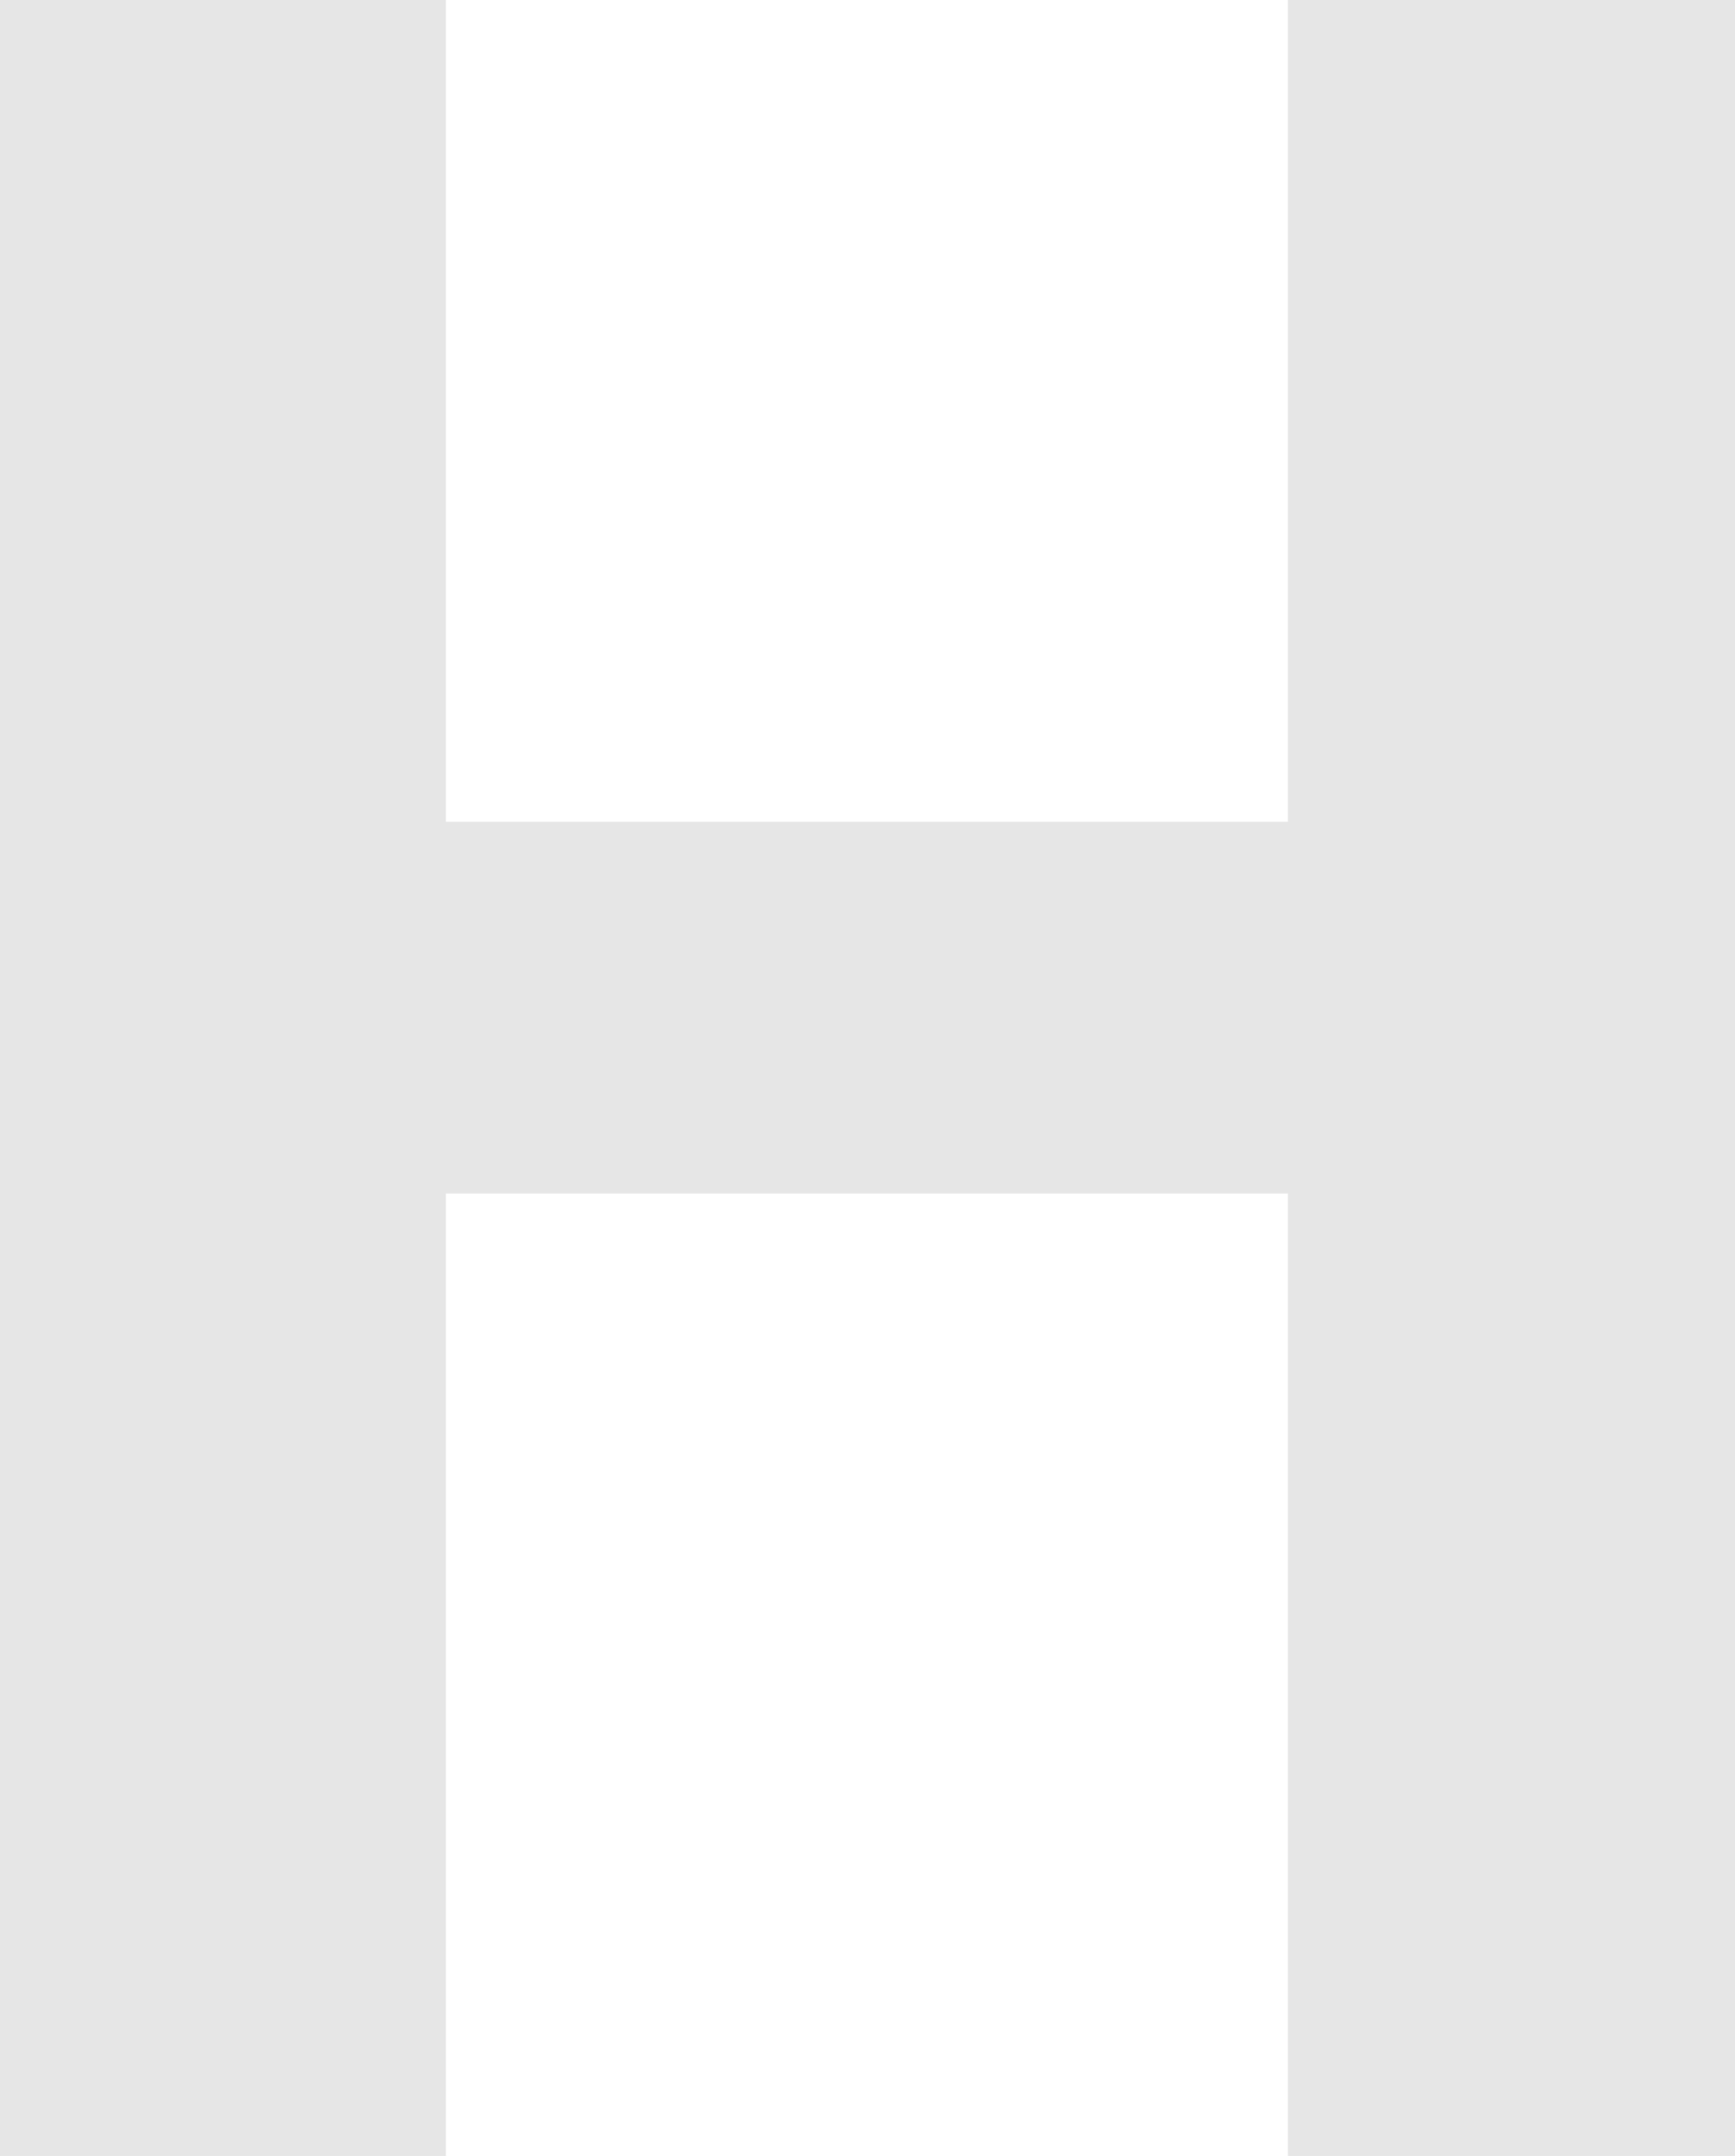
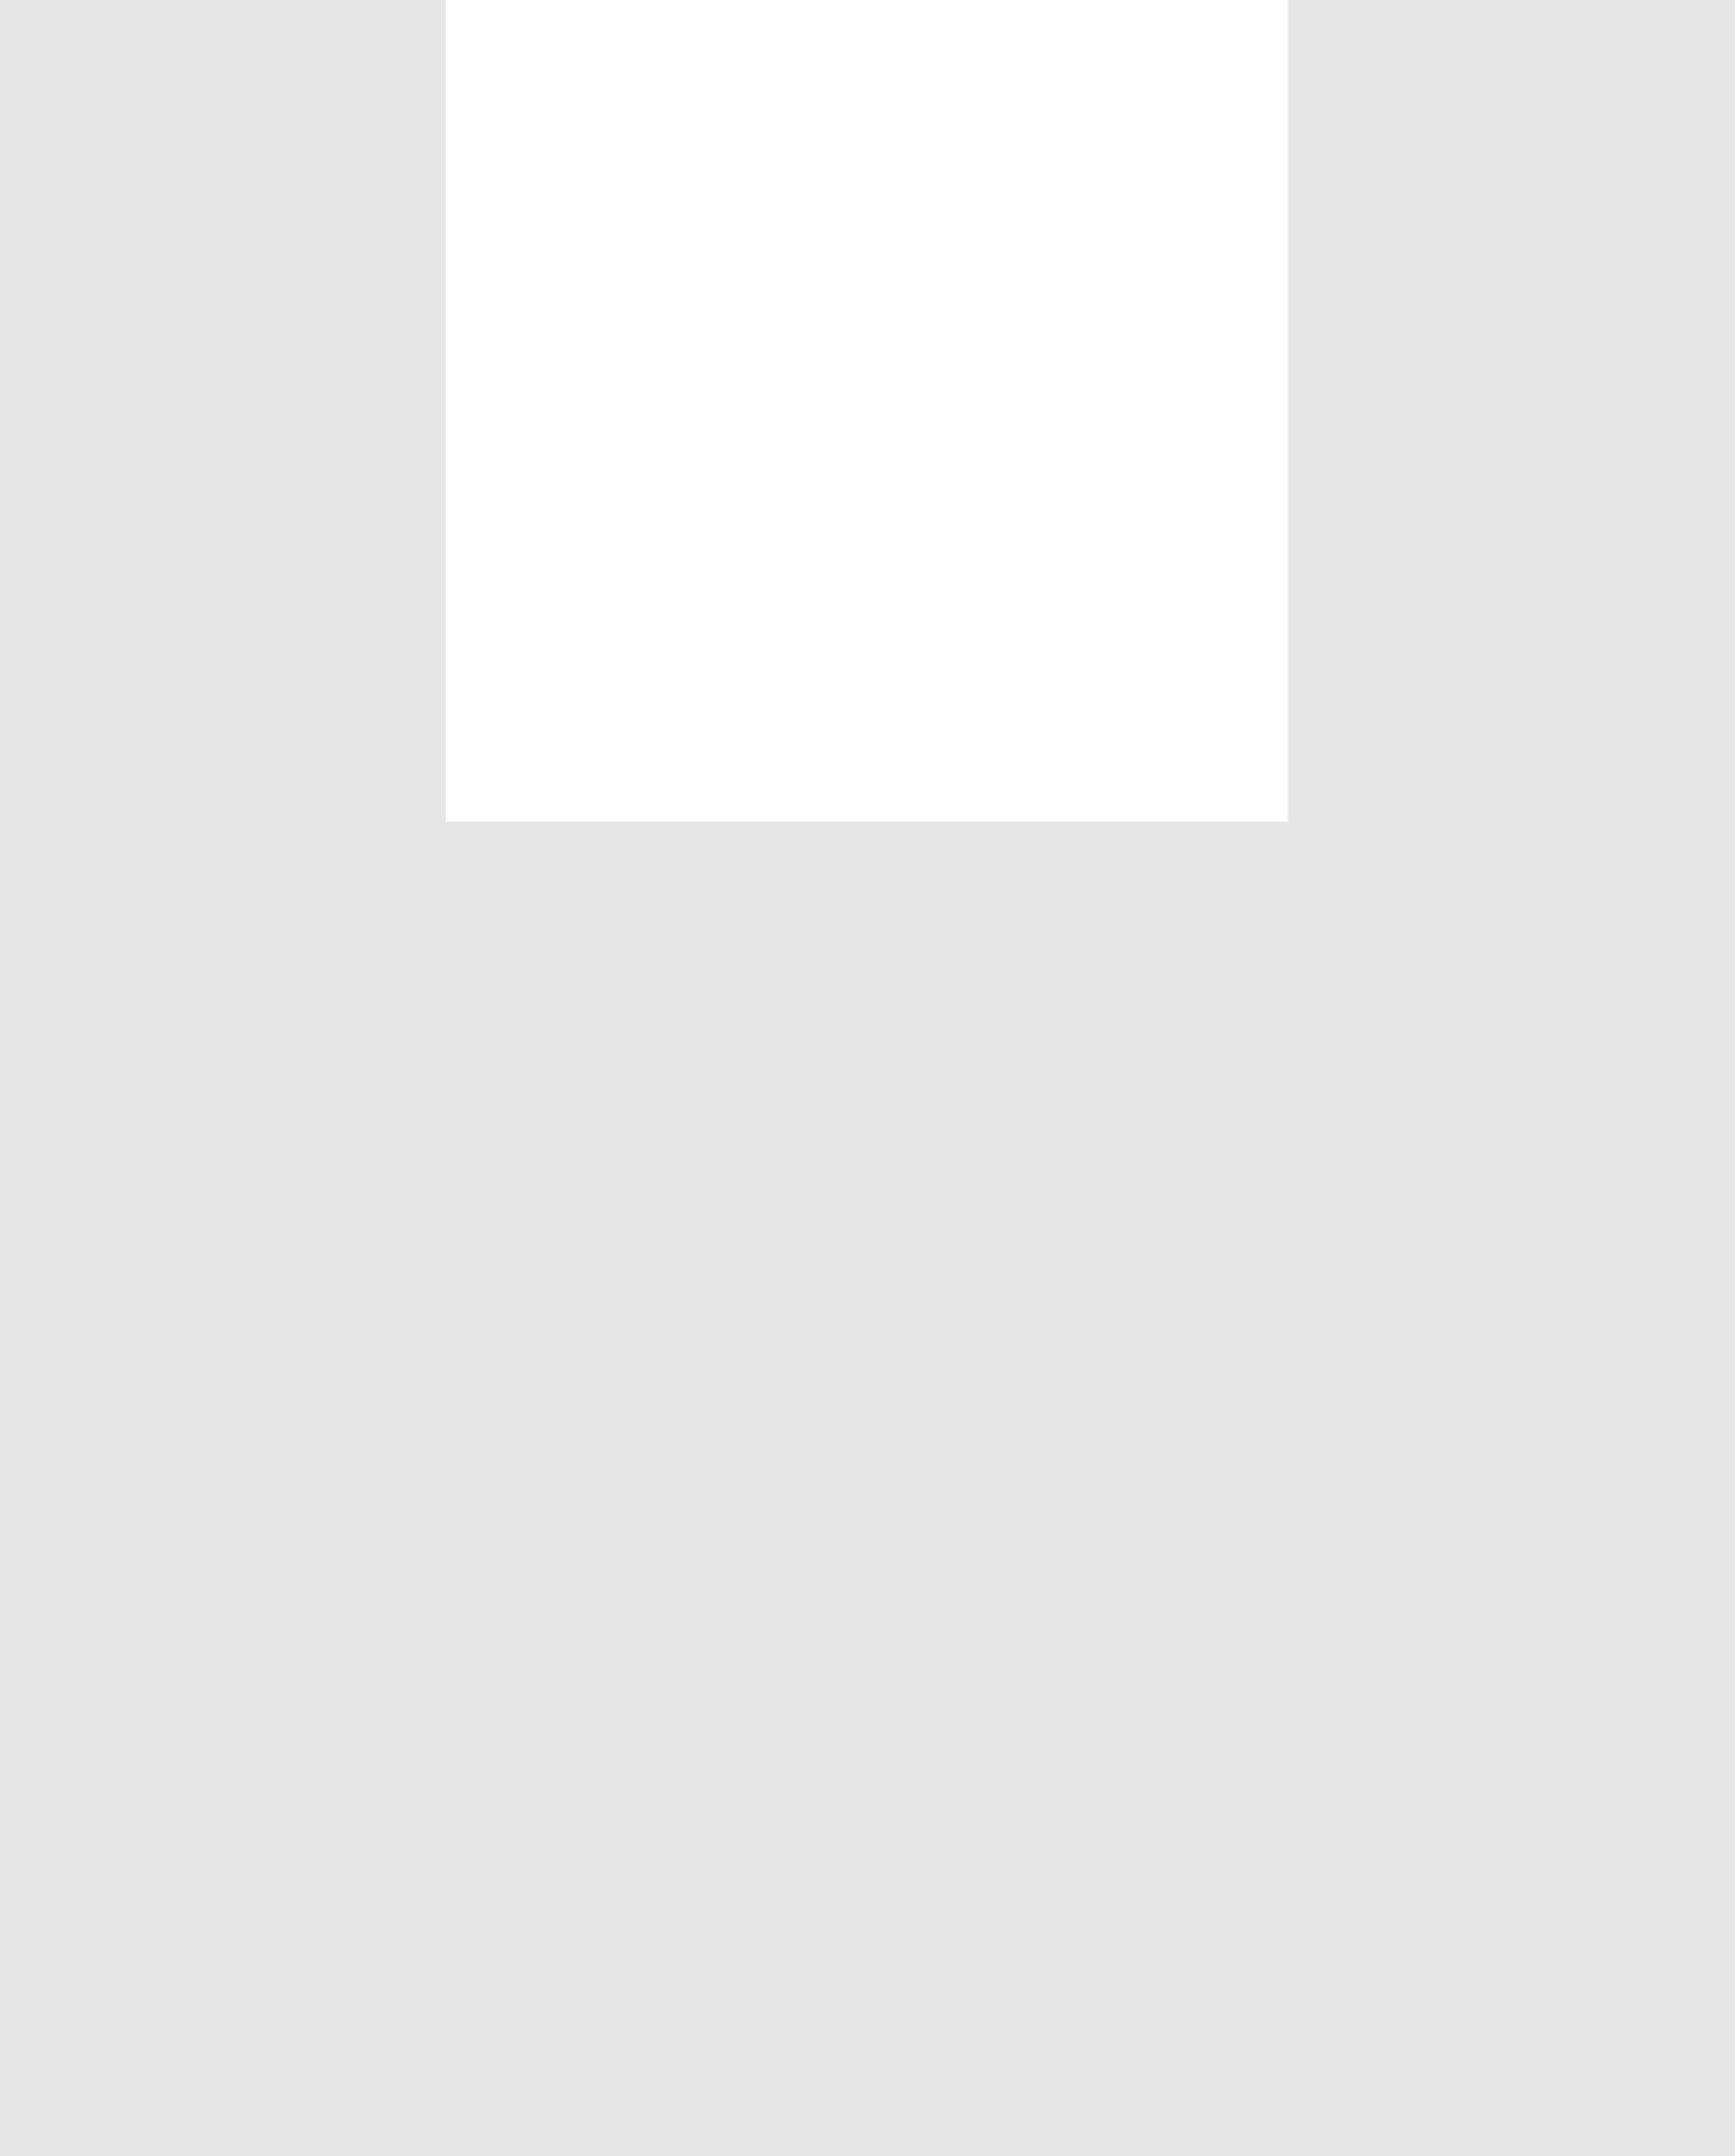
<svg xmlns="http://www.w3.org/2000/svg" id="_レイヤー_2" viewBox="0 0 26.66 33.11">
  <defs>
    <style>.cls-1{fill:#e6e6e6;}</style>
  </defs>
  <g id="_レイヤー_1-2">
-     <path class="cls-1" d="m19.79,33.11v-14.78H6.85v14.78H0V0h6.85v12.62h12.94V0h6.87v33.11h-6.87Z" />
+     <path class="cls-1" d="m19.79,33.11v-14.78v14.78H0V0h6.85v12.62h12.94V0h6.87v33.11h-6.87Z" />
  </g>
</svg>